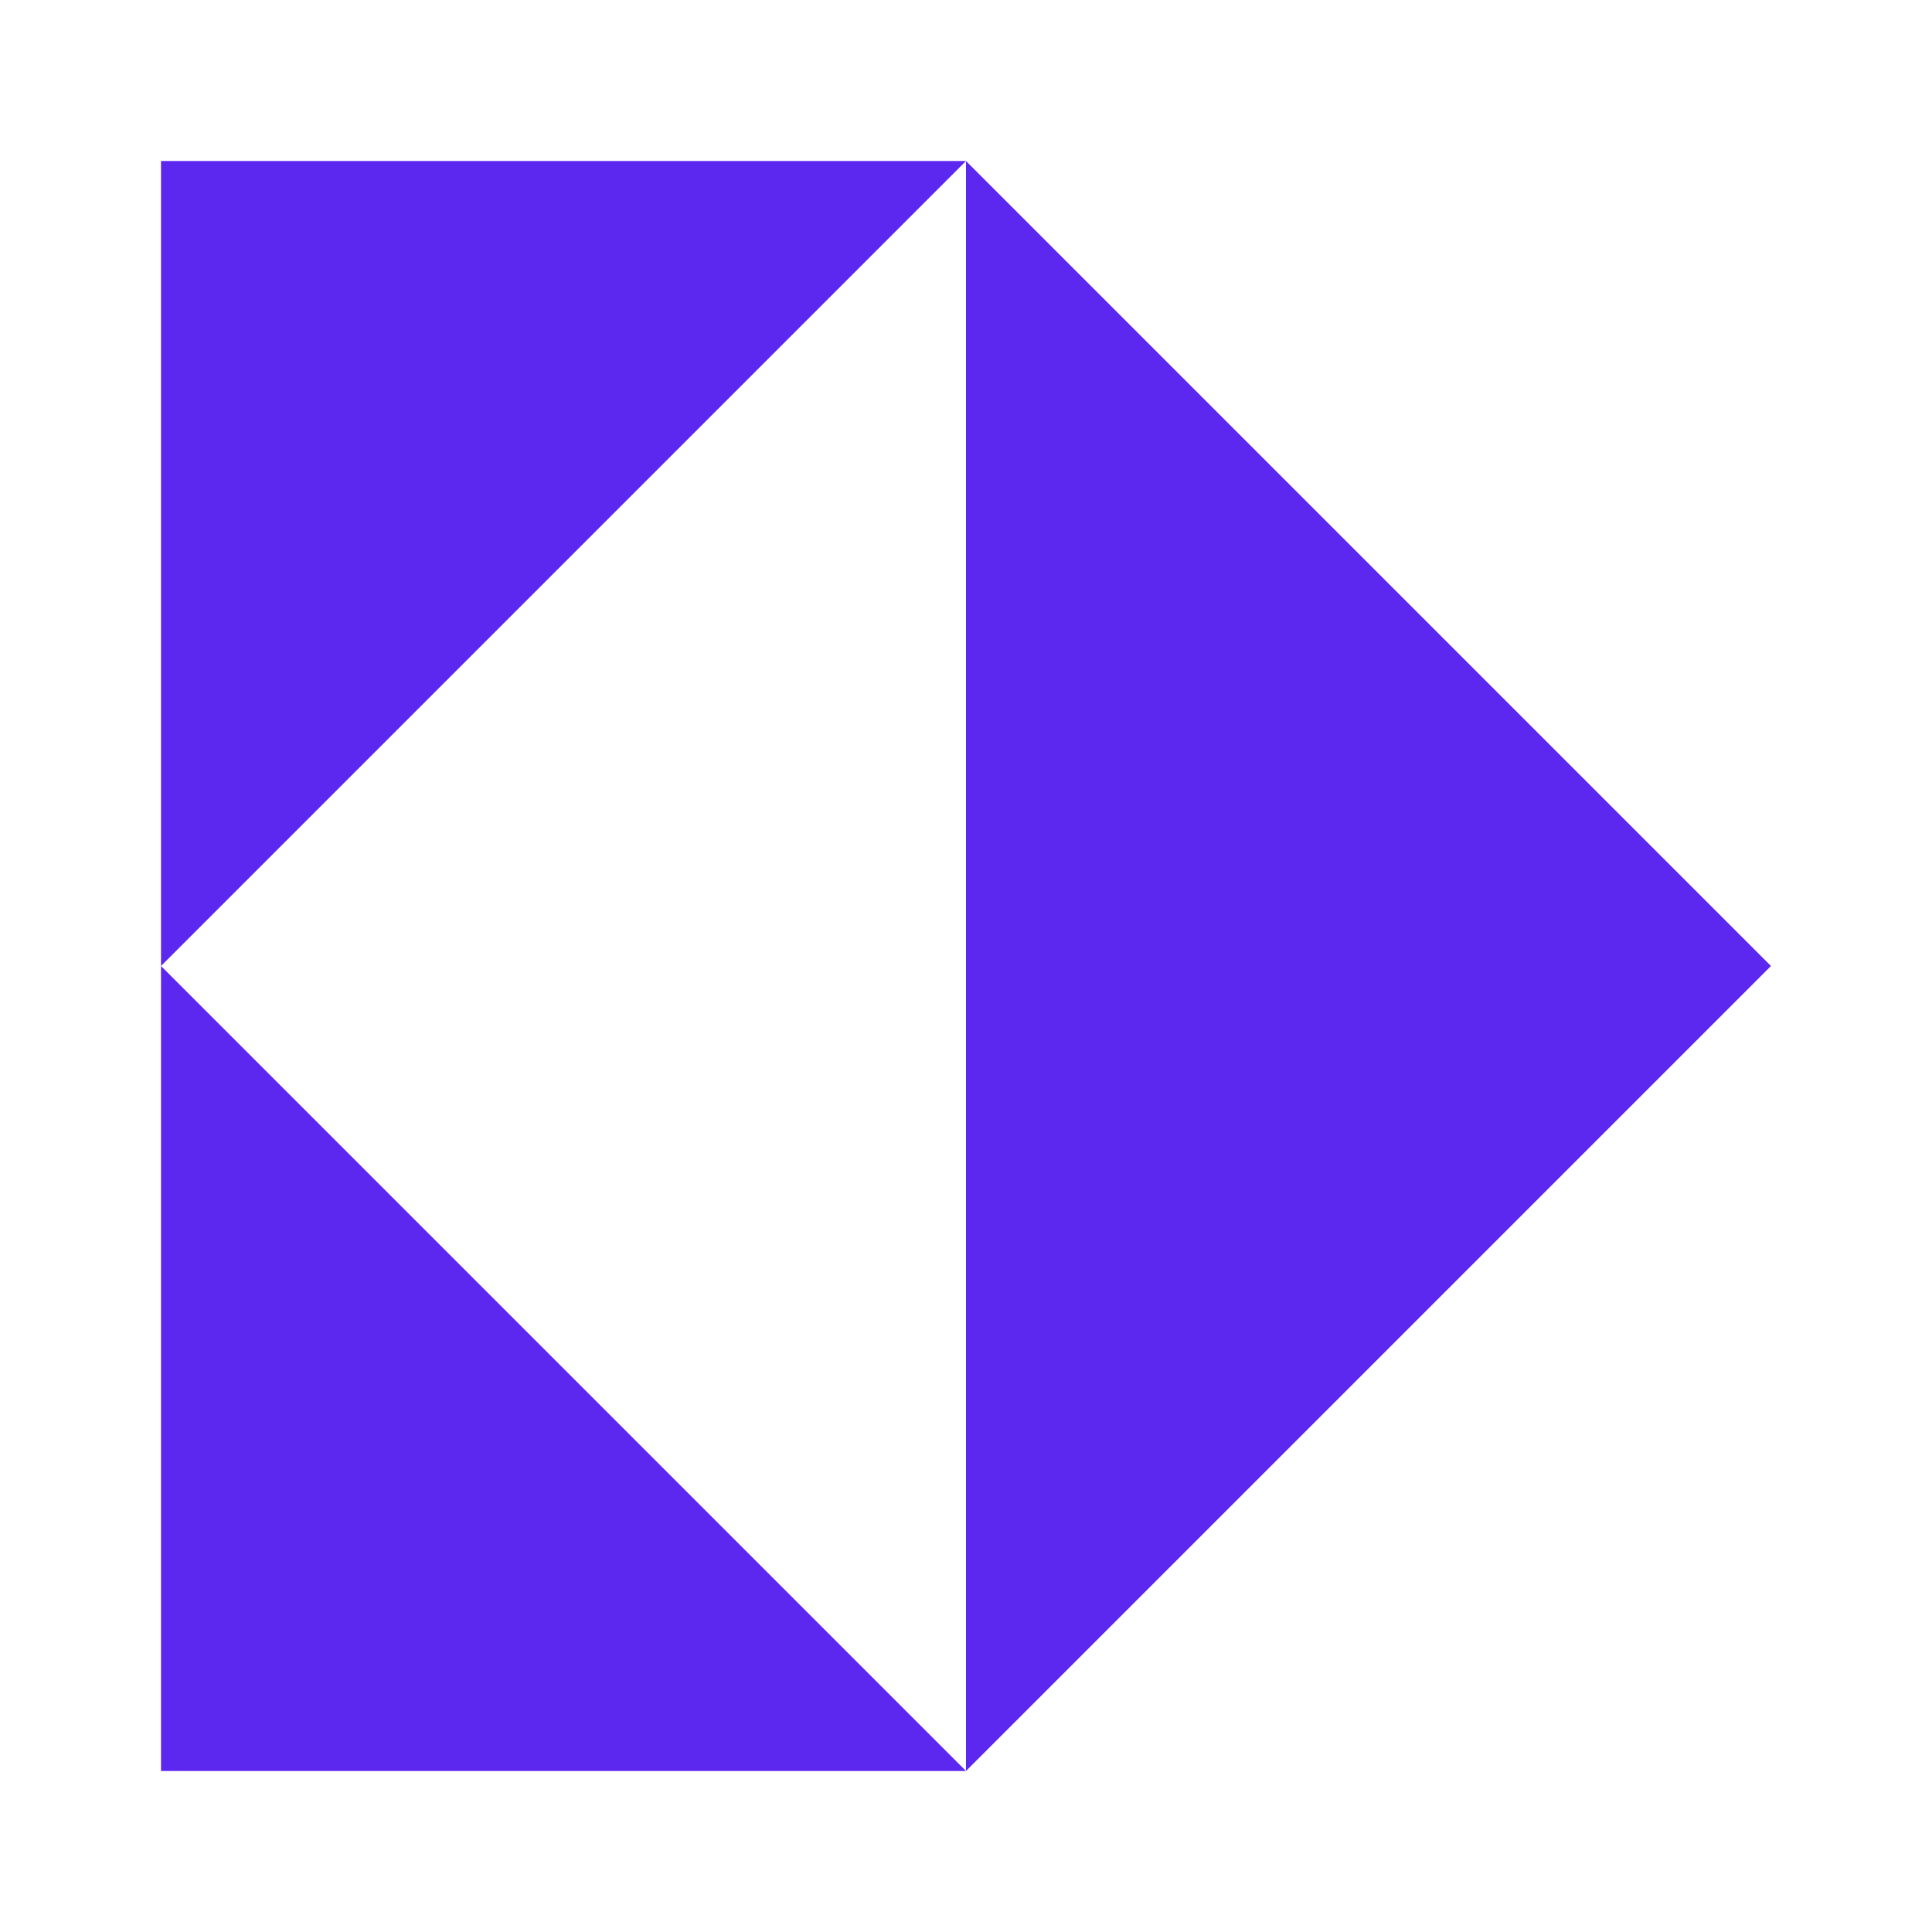
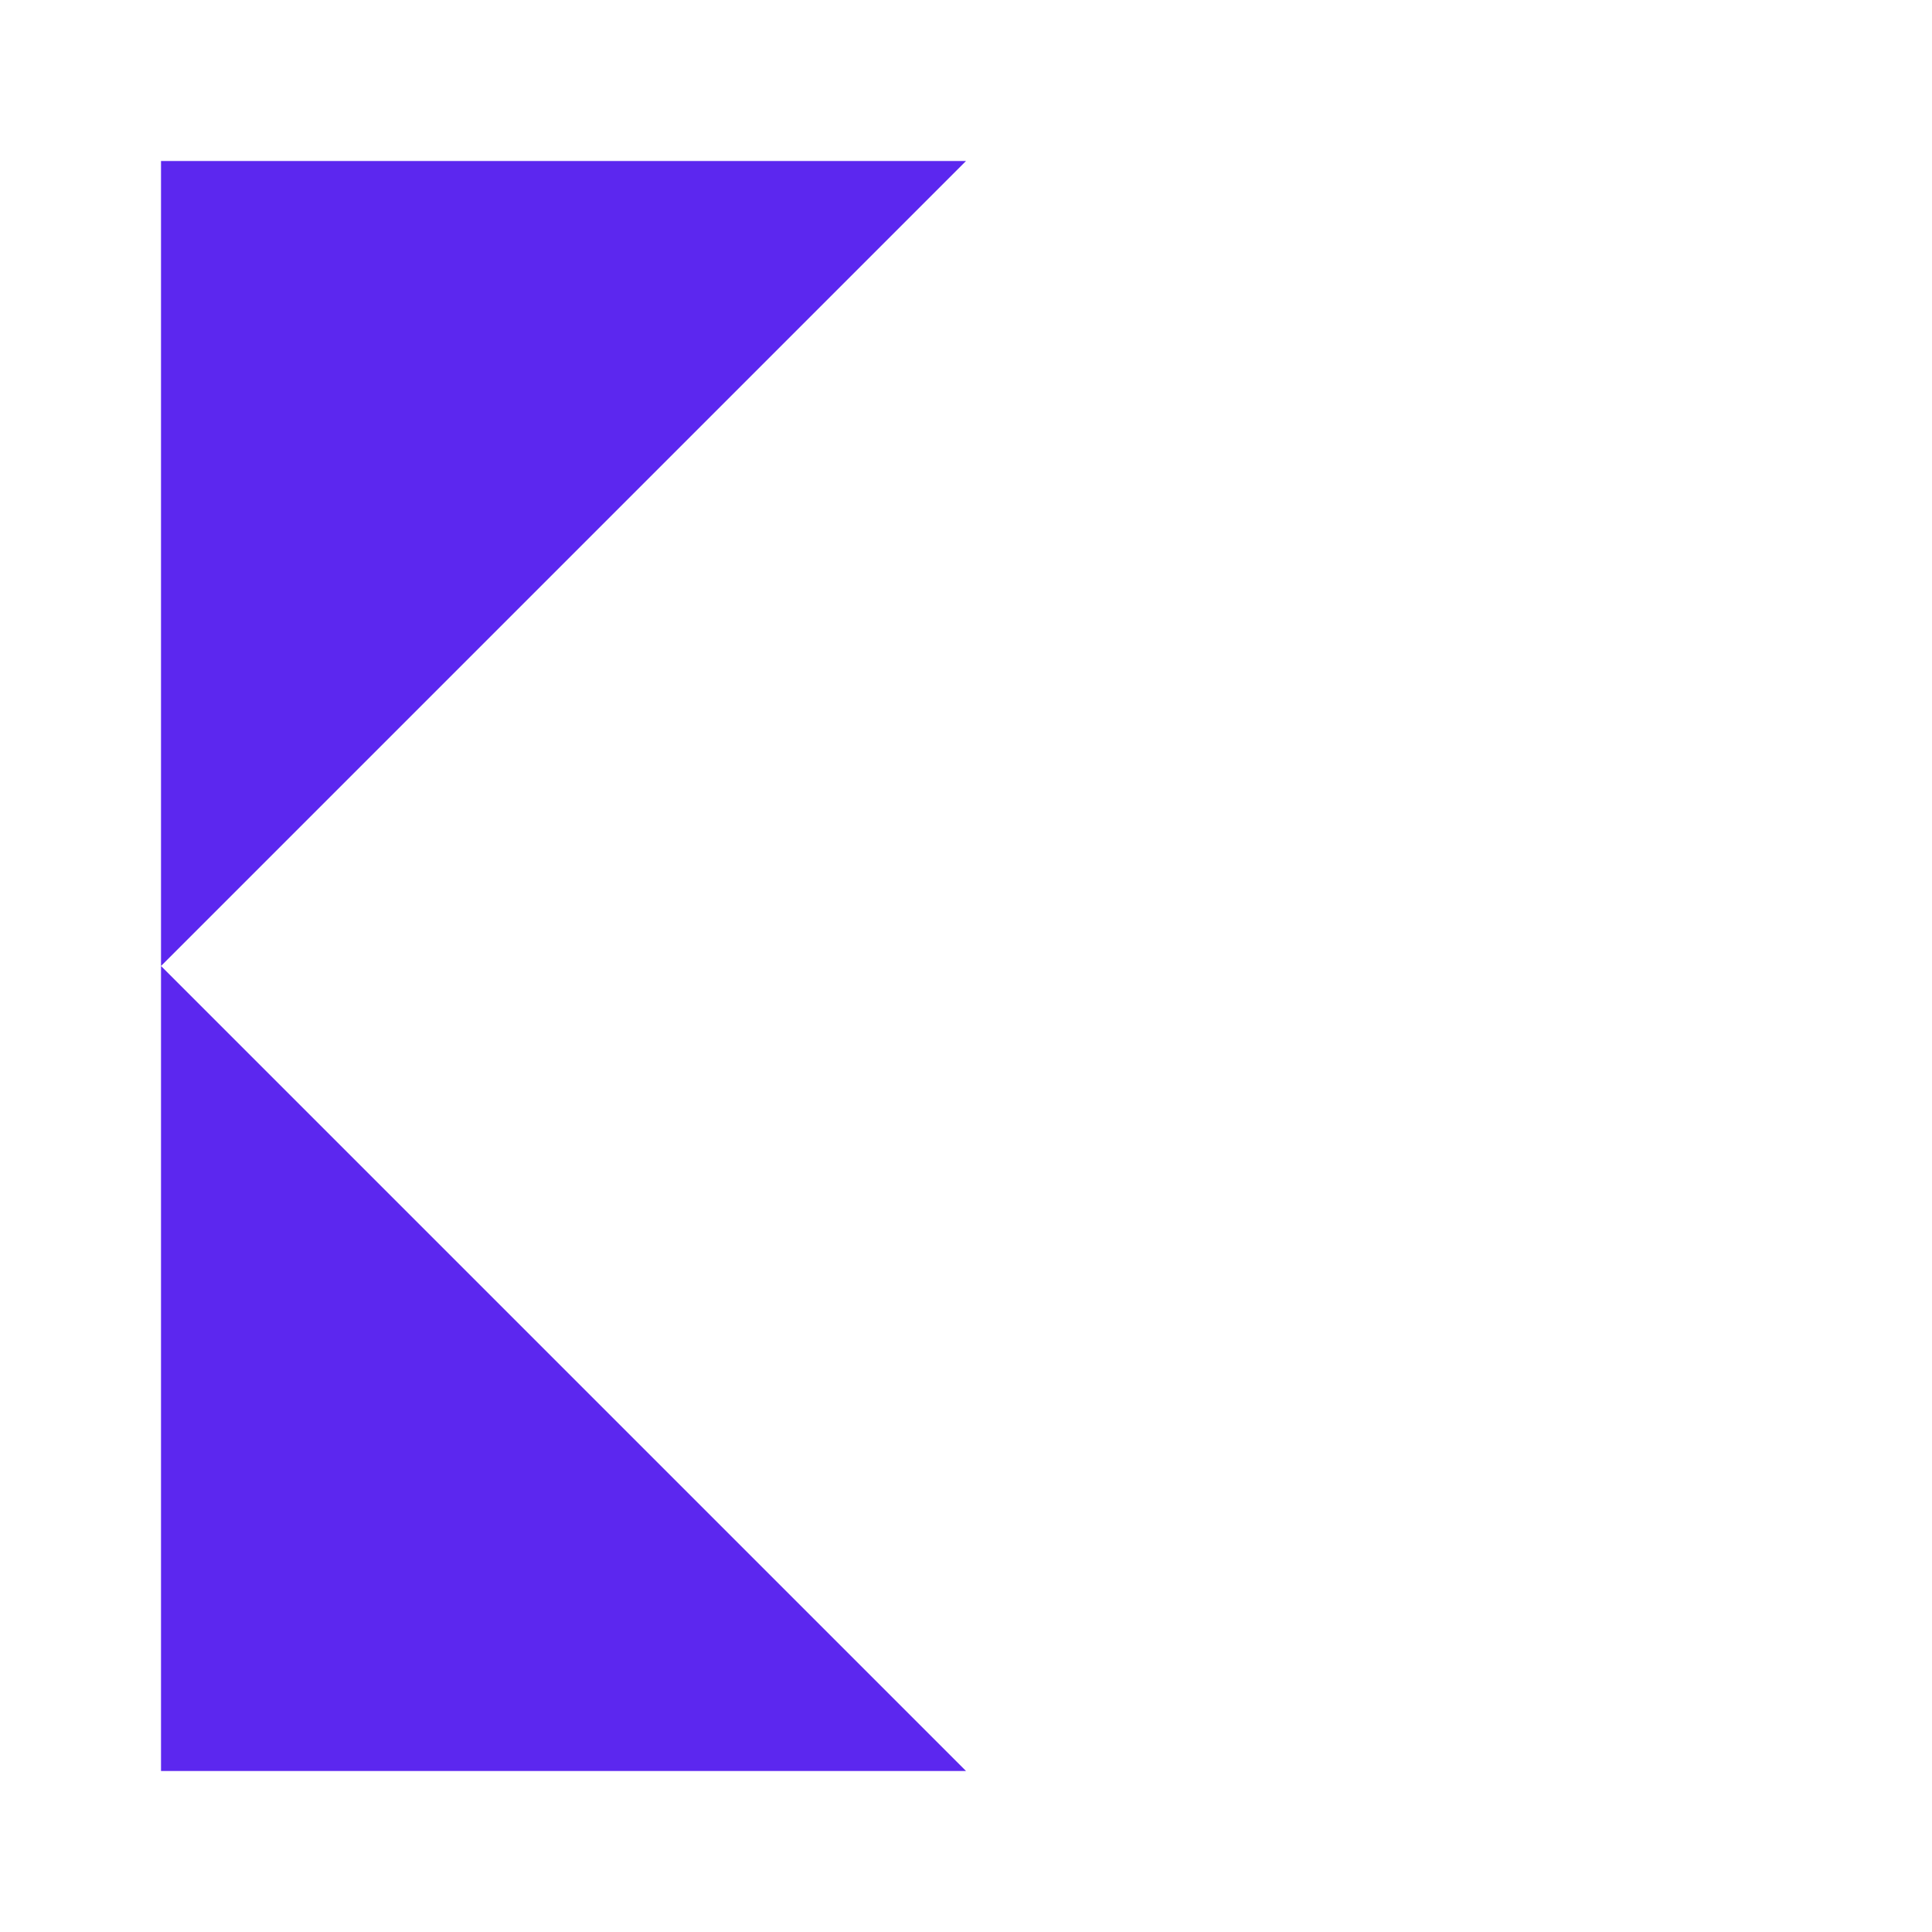
<svg xmlns="http://www.w3.org/2000/svg" width="80" height="80" viewBox="0 0 80 80" fill="none">
-   <path d="M40 6.667L73.333 40L40 73.333V6.667Z" fill="#5C27EF" />
  <path d="M6.667 40V6.667H40L6.667 40Z" fill="#5C27EF" />
  <path d="M6.667 40L40 73.333H6.667V40Z" fill="#5C27EF" />
</svg>